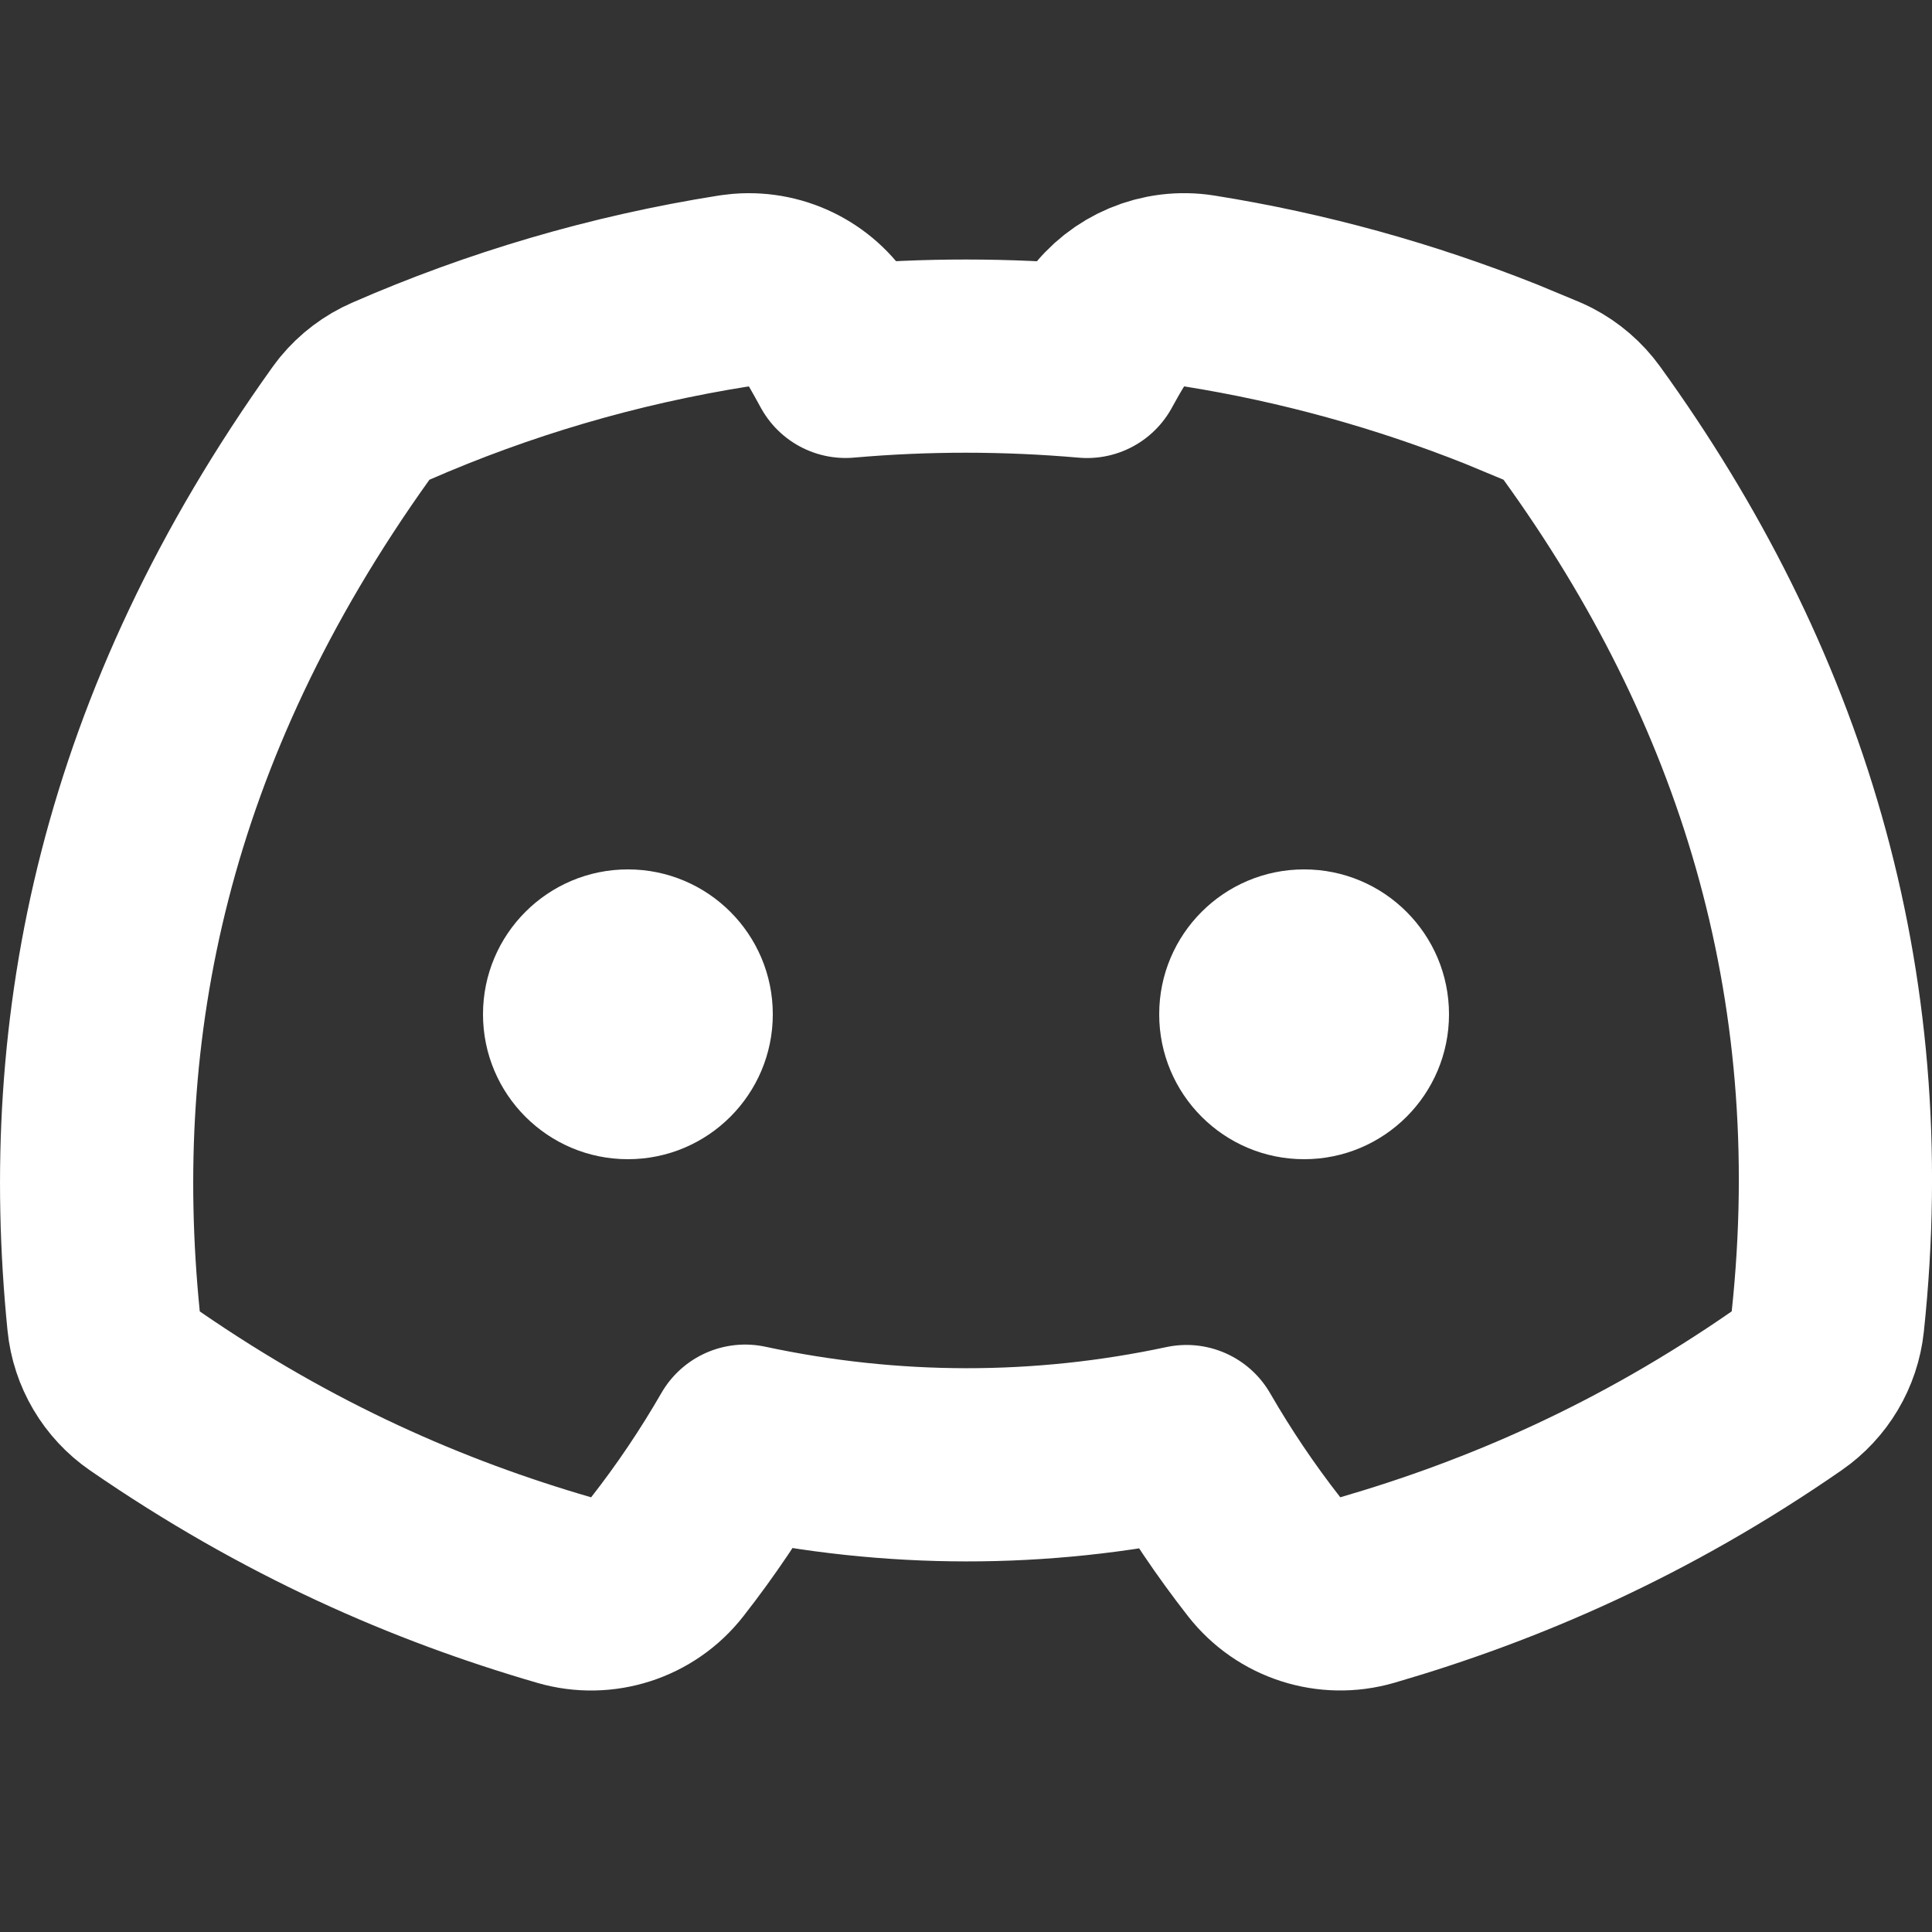
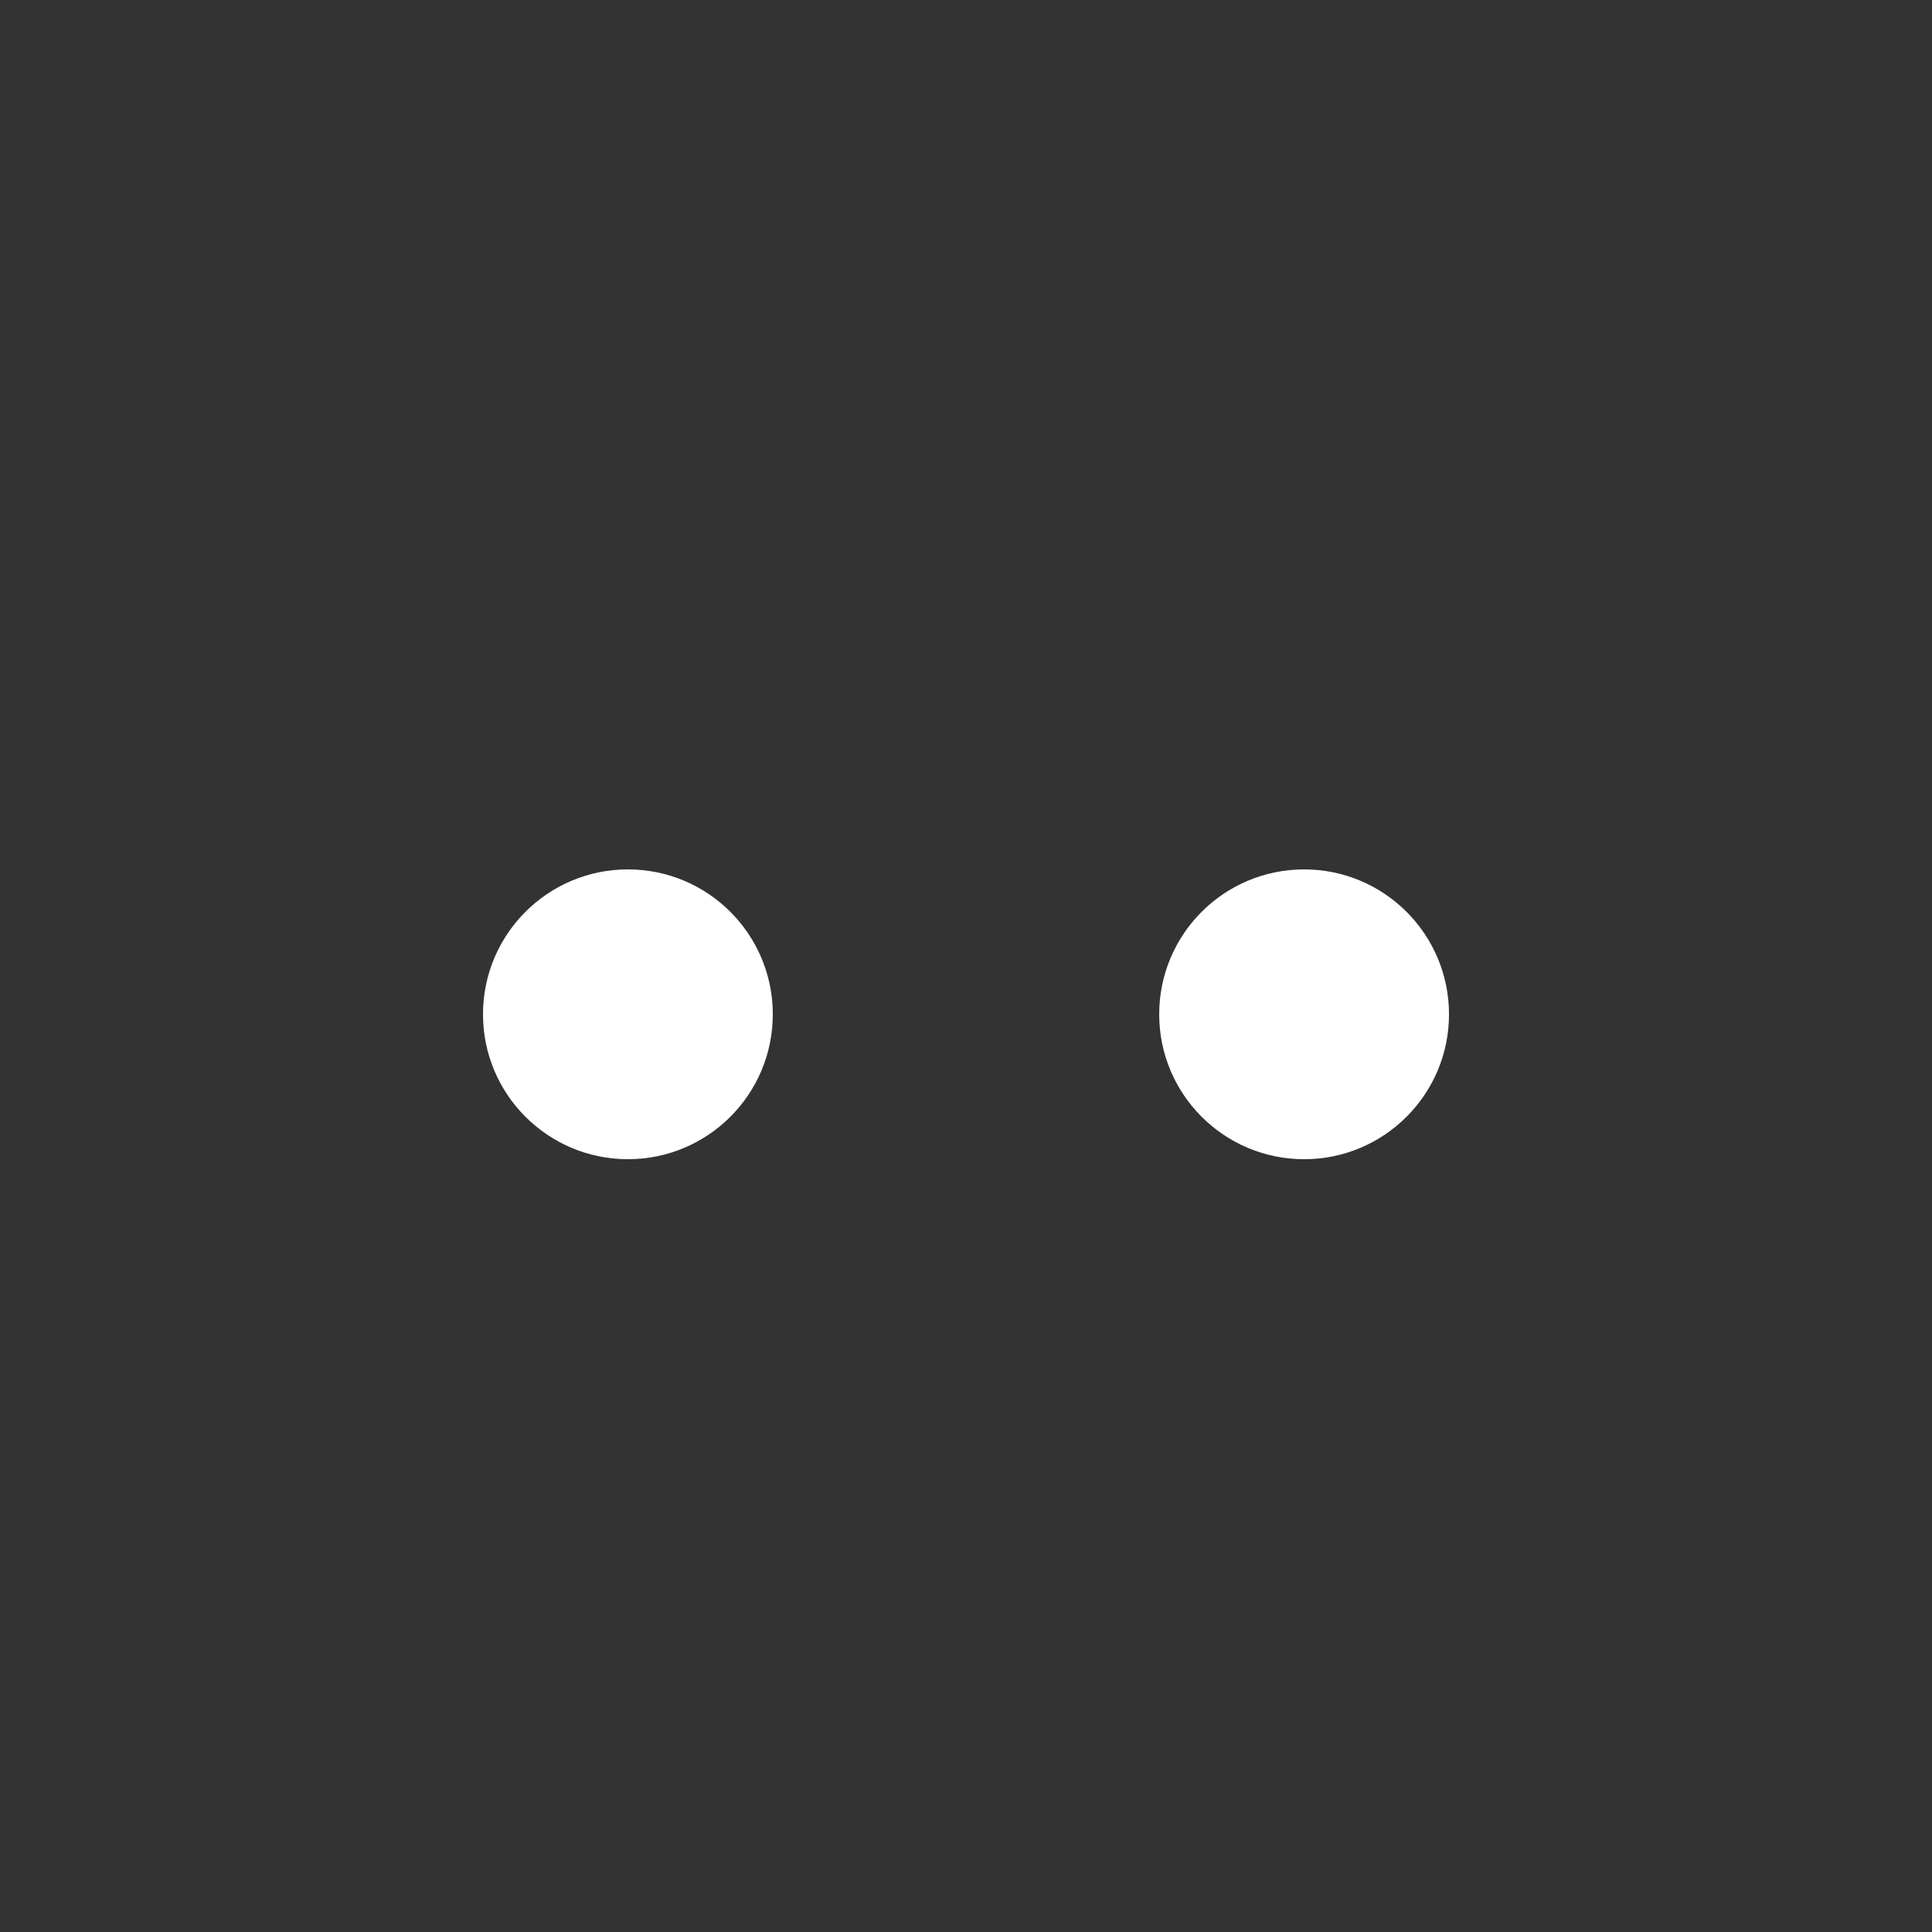
<svg xmlns="http://www.w3.org/2000/svg" width="40" height="40" viewBox="0 0 40 40" fill="none">
  <rect x="0" y="0" width="40" height="40" fill="#333333" stroke="none" />
-   <path d="M22.894 6.829C23.332 6.221 24.08 5.905 24.829 6.024C27.002 6.37 29.094 6.956 31.08 7.746L31.925 8.097L32.046 8.154C32.324 8.298 32.566 8.506 32.75 8.761C36.631 14.133 38.595 20.292 37.842 27.363C37.78 27.942 37.469 28.464 36.991 28.795C34.026 30.849 31.124 32.101 28.308 32.92C27.522 33.148 26.677 32.876 26.173 32.231C25.586 31.48 25.047 30.681 24.565 29.846C21.549 30.491 18.456 30.487 15.427 29.838C14.944 30.676 14.404 31.478 13.815 32.231C13.312 32.876 12.466 33.149 11.681 32.921C8.859 32.101 5.976 30.848 3.001 28.798C2.517 28.465 2.204 27.935 2.146 27.351C1.534 21.251 2.778 15.042 7.264 8.769L7.346 8.661C7.546 8.418 7.8 8.226 8.09 8.1C10.314 7.128 12.694 6.419 15.193 6.024L15.347 6.006C16.111 5.945 16.849 6.328 17.237 6.999C17.323 7.147 17.413 7.311 17.507 7.482C19.168 7.336 20.834 7.337 22.507 7.483C22.607 7.3 22.708 7.121 22.81 6.955L22.894 6.829Z" stroke="white" stroke-width="4" stroke-linecap="round" stroke-linejoin="round" />
  <circle cx="13" cy="21" r="3" fill="white" />
  <circle cx="27" cy="21" r="3" fill="white" />
</svg>